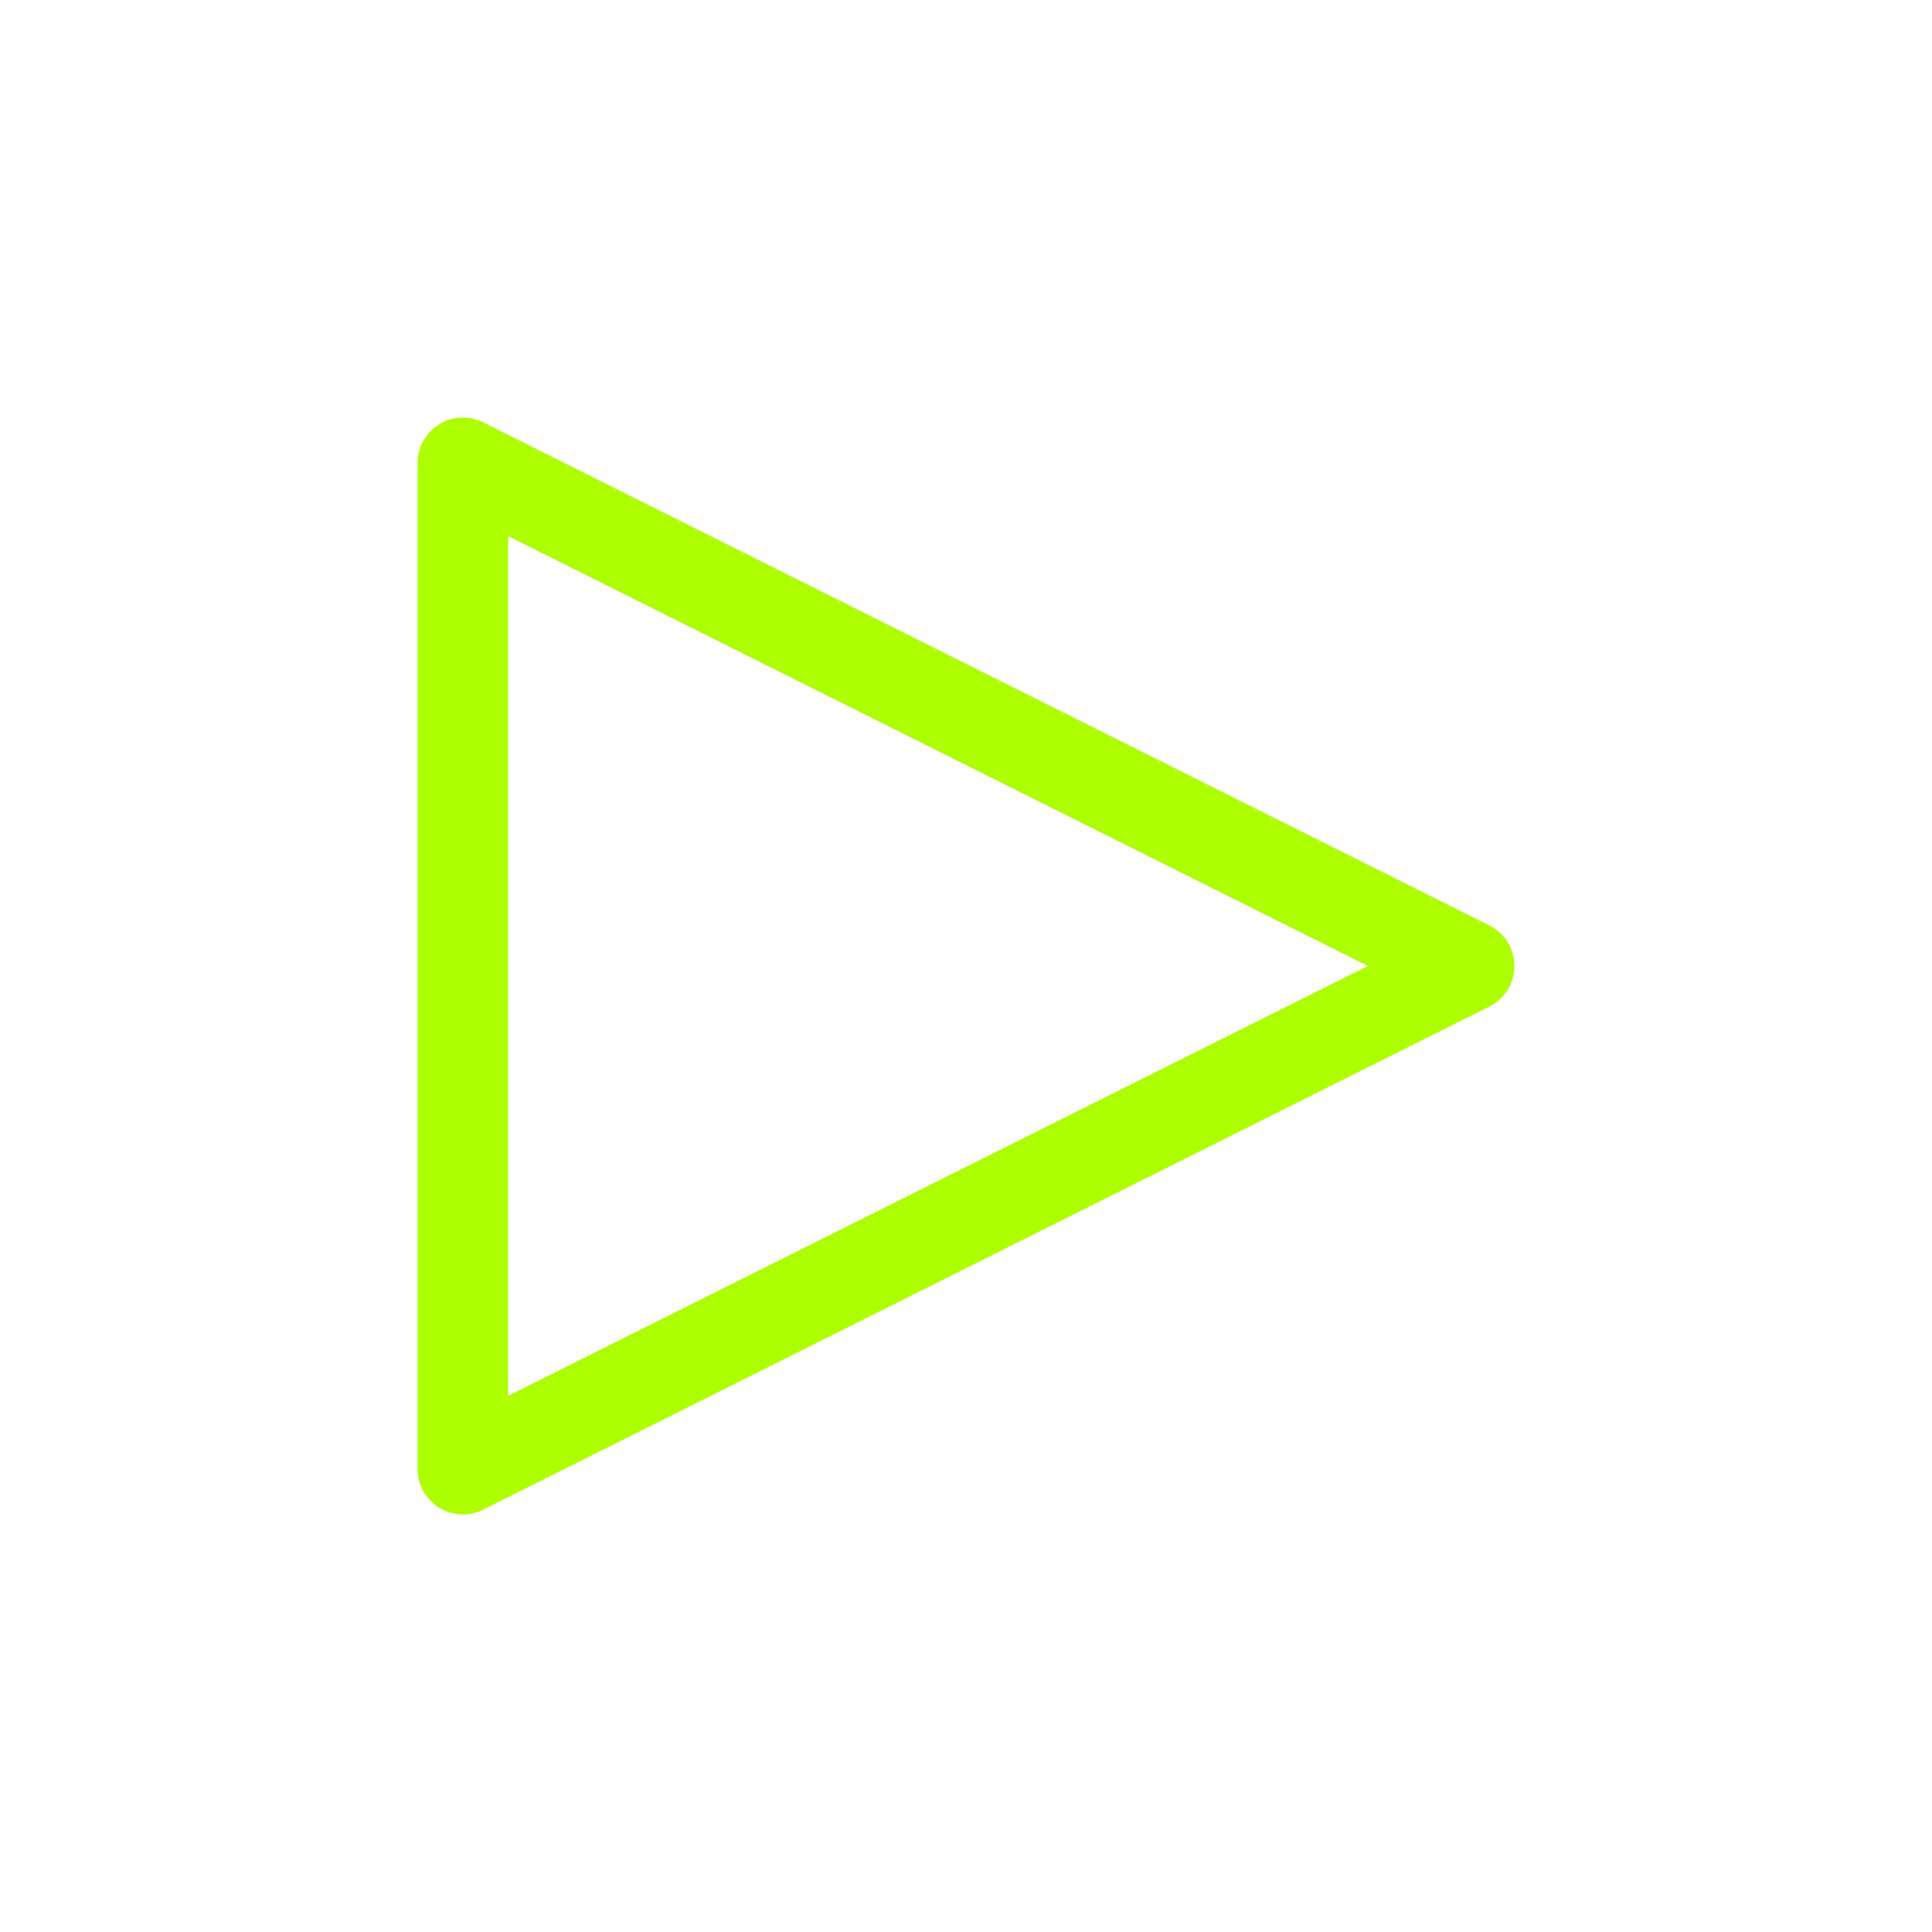
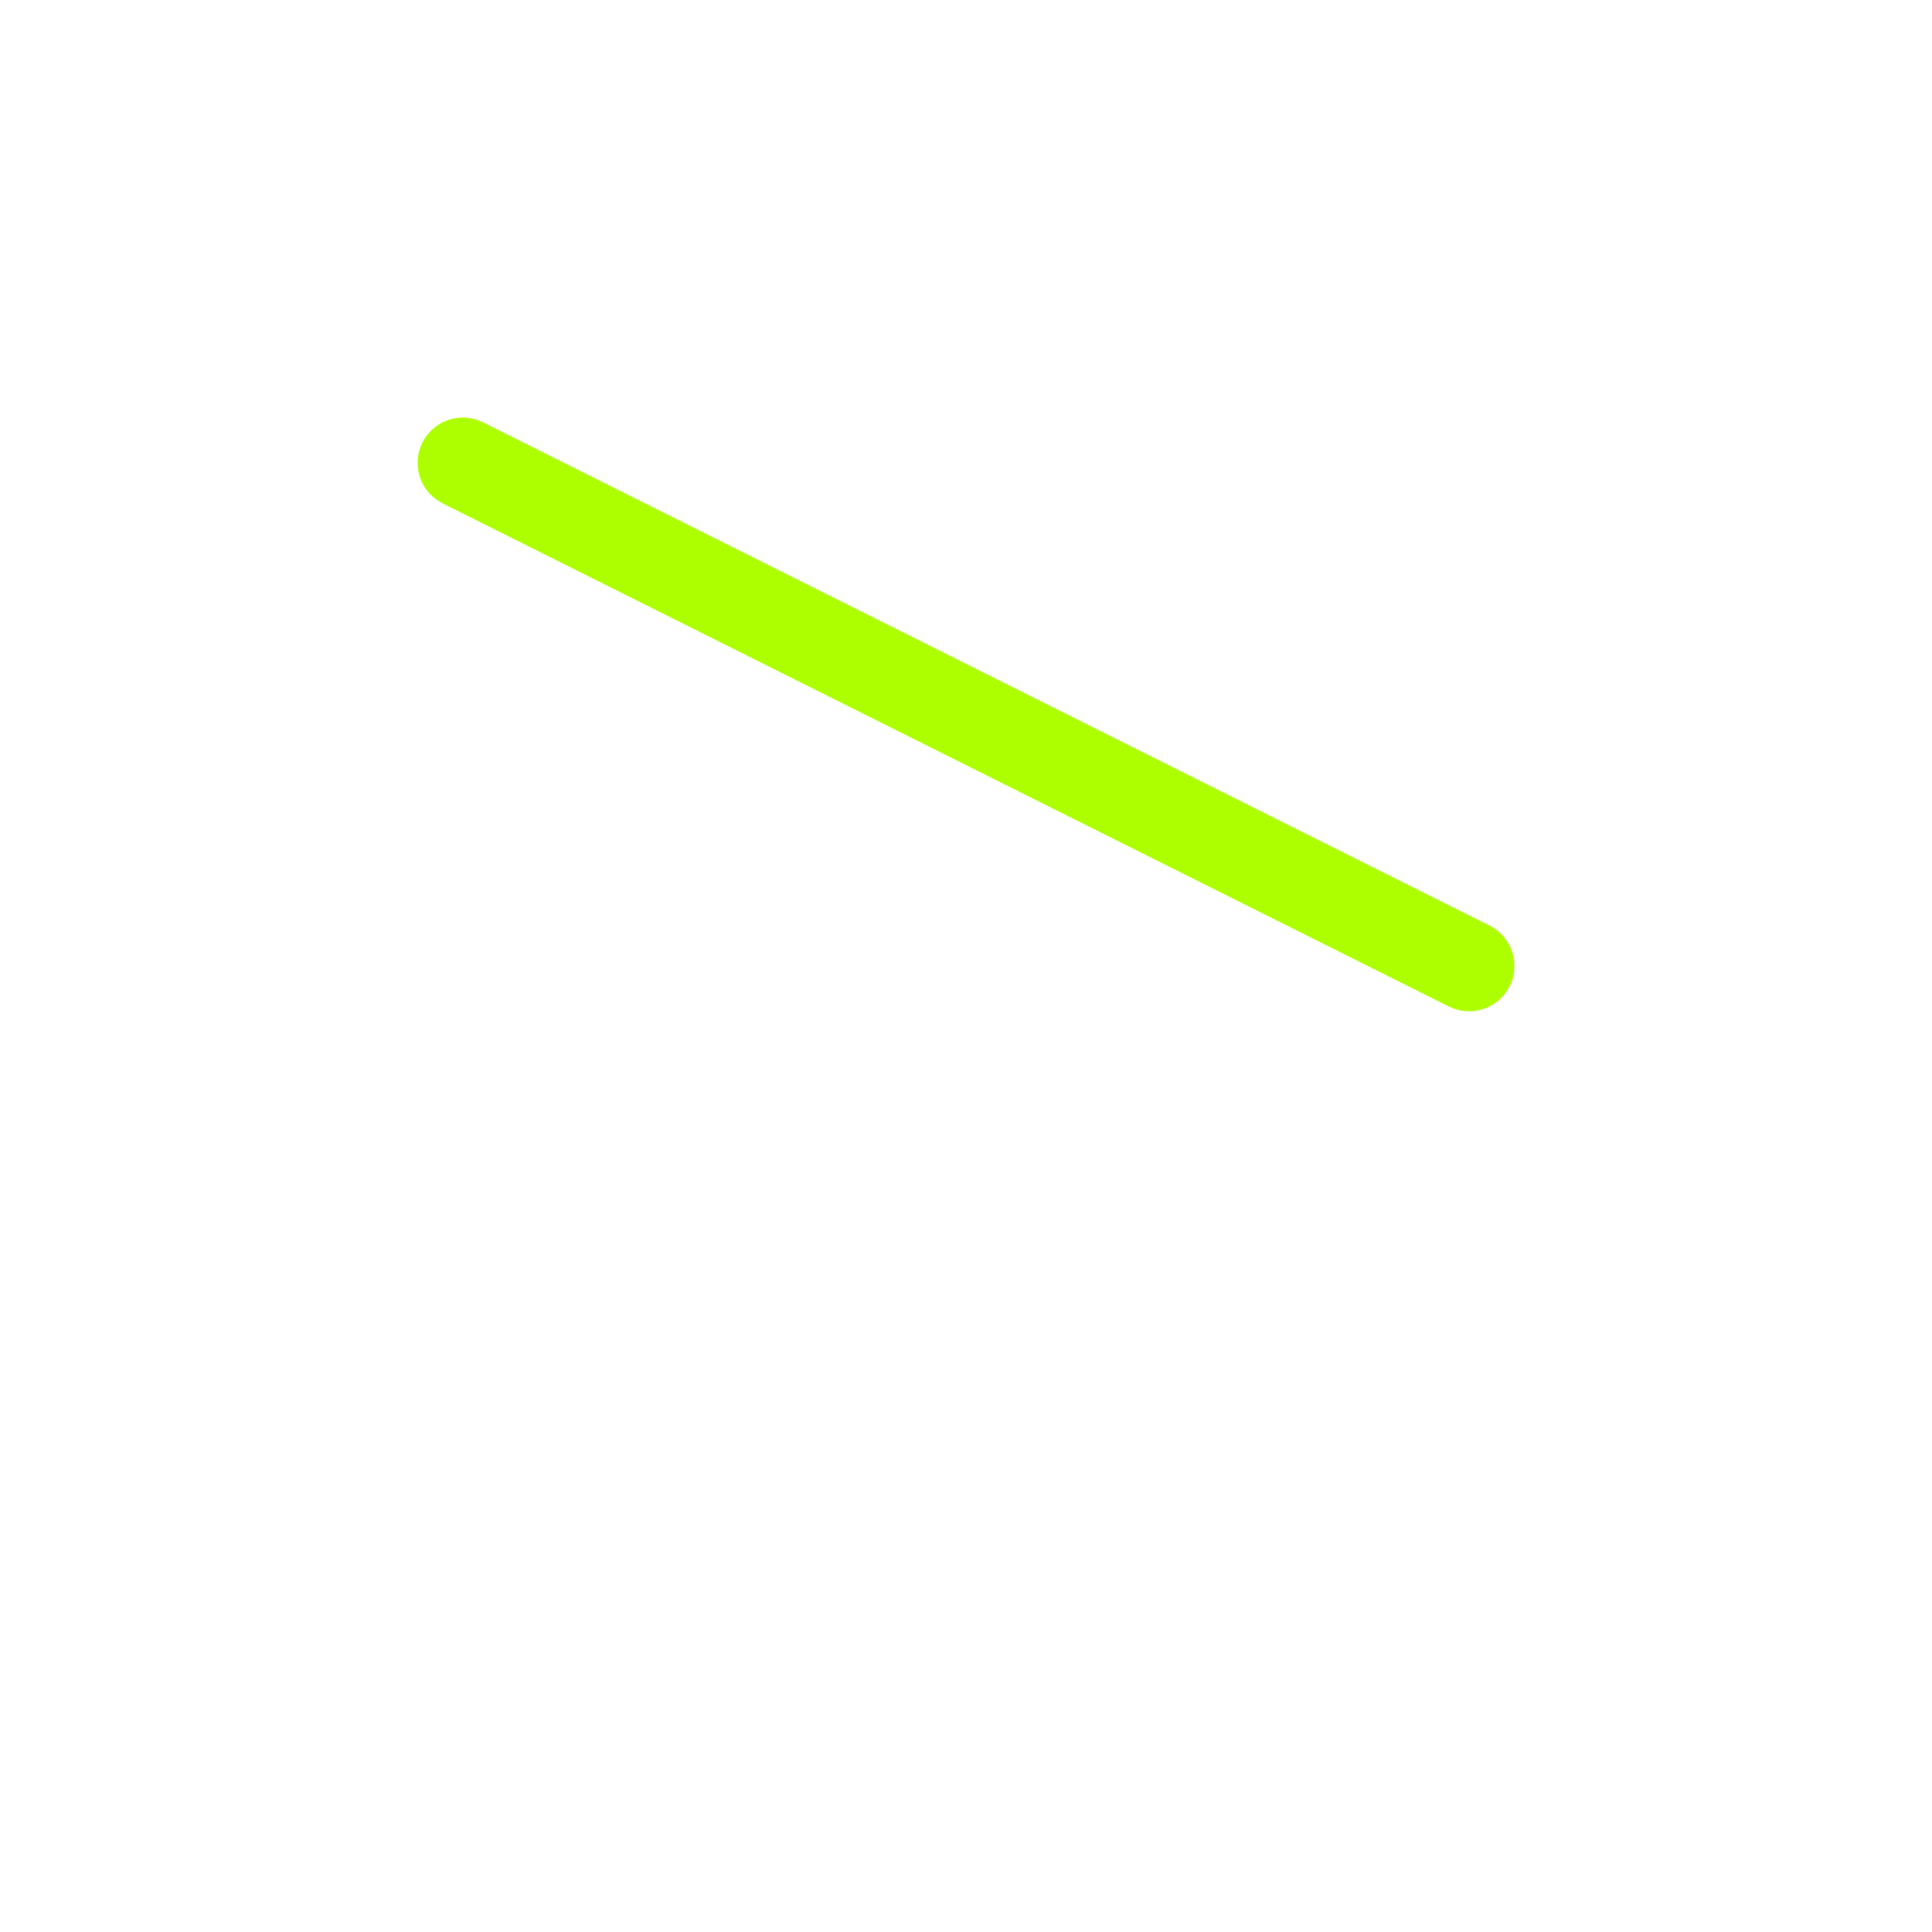
<svg xmlns="http://www.w3.org/2000/svg" width="64" height="64" viewBox="0 0 64 64" fill="none">
-   <path d="M48.667 32L15.334 15.333V48.667L48.667 32Z" stroke="#ADFF00" stroke-width="3" stroke-linecap="round" stroke-linejoin="round" />
+   <path d="M48.667 32L15.334 15.333L48.667 32Z" stroke="#ADFF00" stroke-width="3" stroke-linecap="round" stroke-linejoin="round" />
</svg>